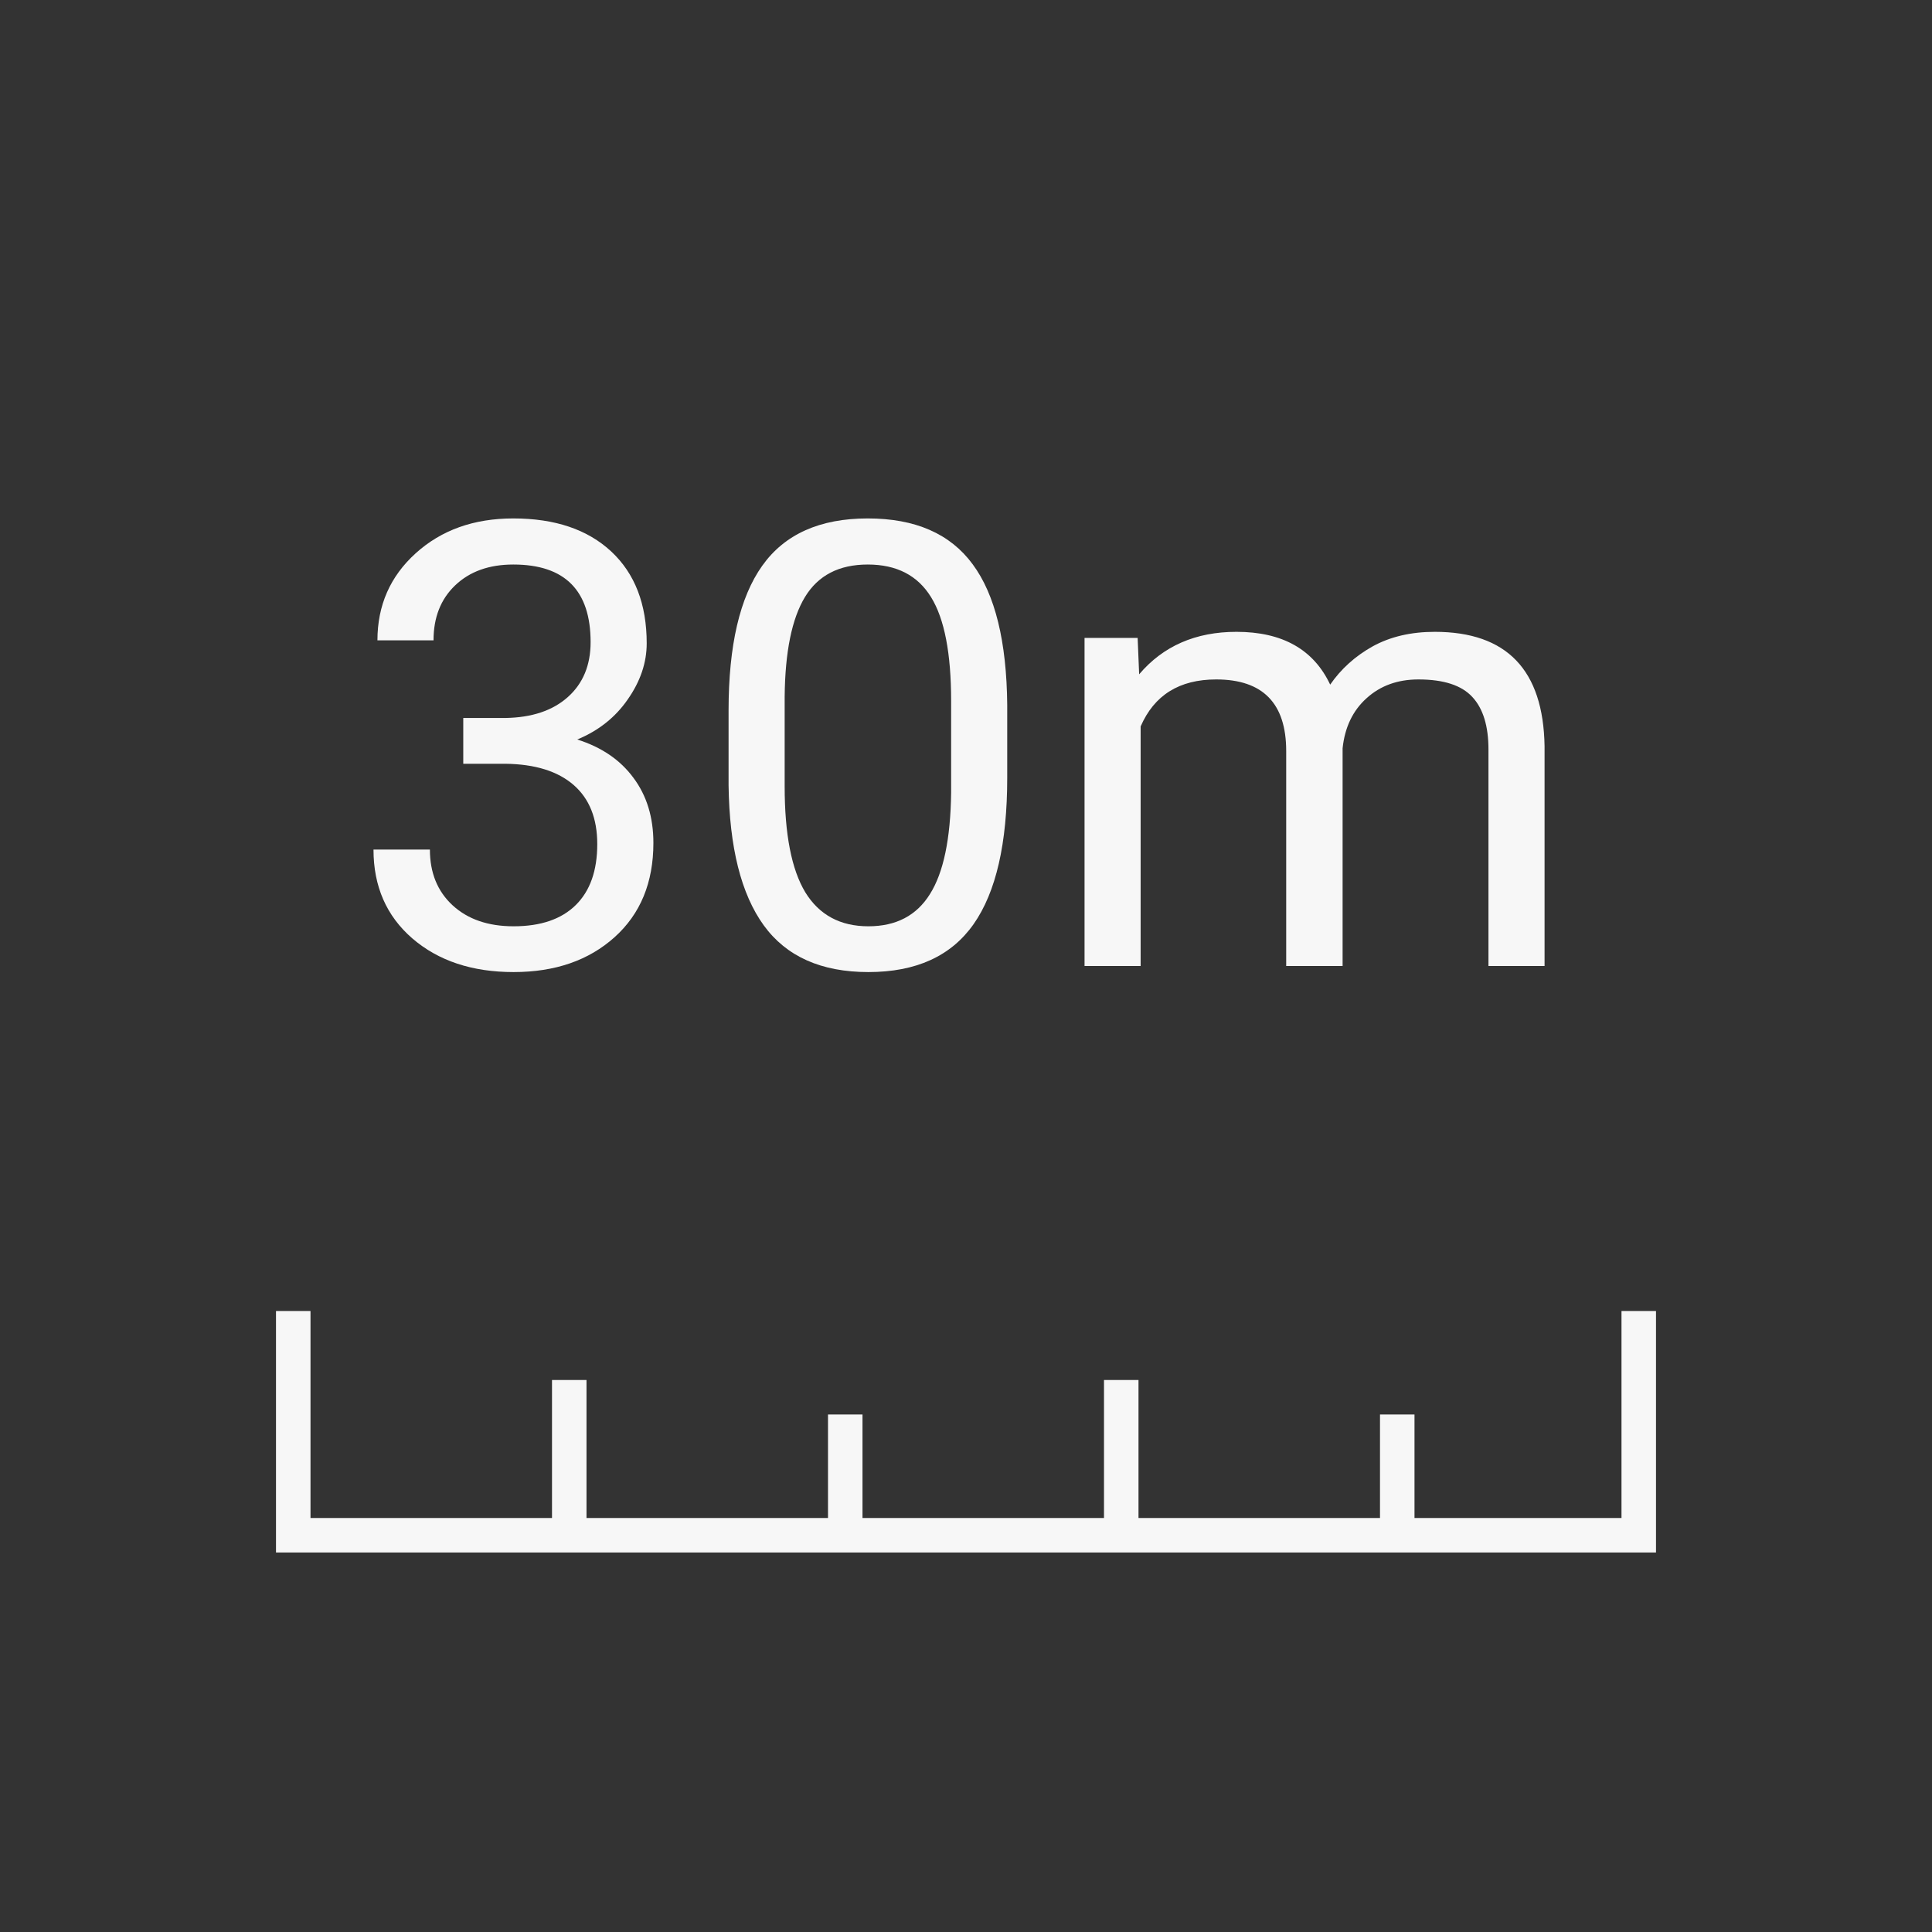
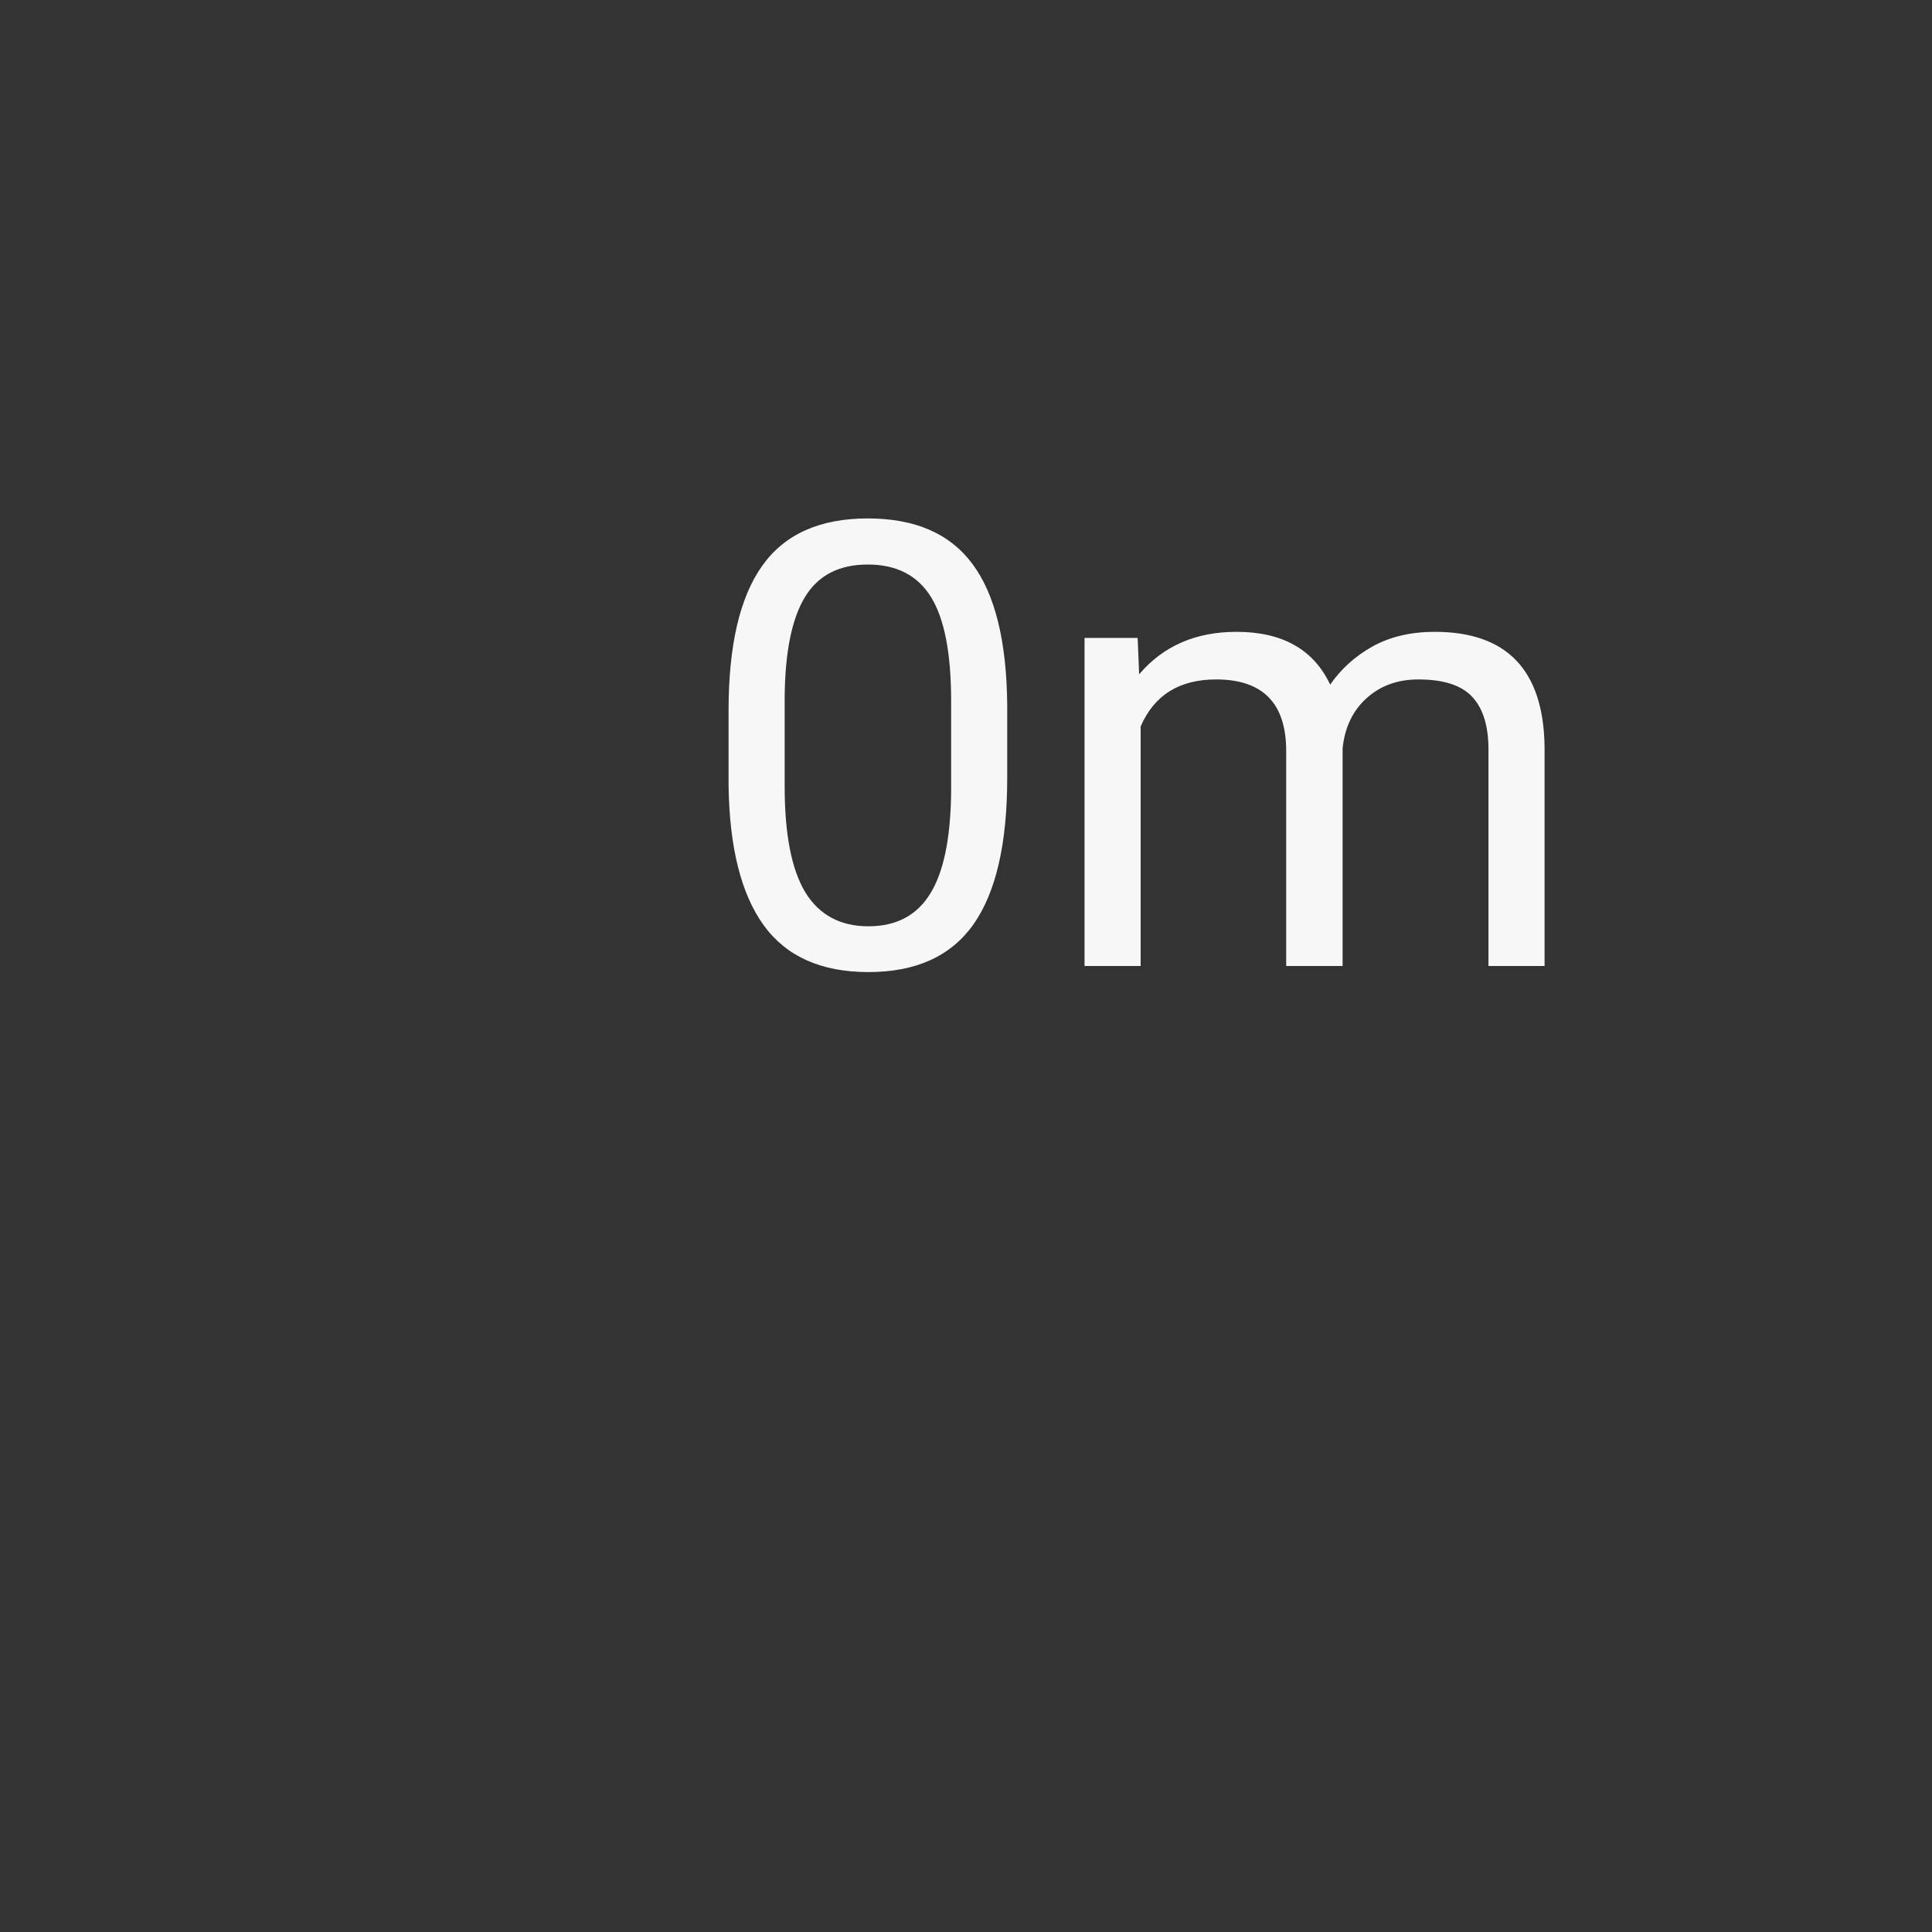
<svg xmlns="http://www.w3.org/2000/svg" width="56" height="56" viewBox="0 0 56 56" fill="none">
  <rect x="0" y="0" width="56" height="56" fill="#333333" stroke="none" />
-   <path d="M13.428 20.811H14.649C15.417 20.799 16.02 20.597 16.46 20.204C16.899 19.811 17.119 19.281 17.119 18.613C17.119 17.113 16.372 16.363 14.878 16.363C14.175 16.363 13.612 16.565 13.19 16.97C12.774 17.368 12.566 17.898 12.566 18.561H10.94C10.94 17.547 11.31 16.706 12.048 16.038C12.792 15.364 13.735 15.027 14.878 15.027C16.085 15.027 17.031 15.347 17.717 15.985C18.402 16.624 18.745 17.512 18.745 18.648C18.745 19.205 18.564 19.744 18.2 20.266C17.843 20.787 17.354 21.177 16.732 21.435C17.436 21.657 17.977 22.026 18.358 22.542C18.745 23.058 18.939 23.688 18.939 24.432C18.939 25.58 18.564 26.491 17.814 27.165C17.064 27.839 16.088 28.176 14.887 28.176C13.685 28.176 12.707 27.851 11.951 27.2C11.201 26.55 10.826 25.691 10.826 24.625H12.461C12.461 25.299 12.681 25.838 13.12 26.242C13.56 26.646 14.148 26.849 14.887 26.849C15.672 26.849 16.273 26.644 16.689 26.233C17.105 25.823 17.312 25.234 17.312 24.467C17.312 23.723 17.084 23.151 16.627 22.753C16.17 22.355 15.511 22.149 14.649 22.138H13.428V20.811Z" fill="#F7F7F7" />
  <path fill-rule="evenodd" clip-rule="evenodd" d="M29.195 22.542C29.195 24.446 28.87 25.861 28.22 26.787C27.569 27.713 26.553 28.176 25.17 28.176C23.805 28.176 22.794 27.725 22.138 26.822C21.481 25.914 21.142 24.561 21.118 22.762V20.591C21.118 18.71 21.443 17.312 22.094 16.398C22.744 15.484 23.764 15.027 25.152 15.027C26.529 15.027 27.543 15.47 28.193 16.355C28.844 17.233 29.178 18.593 29.195 20.433V22.542ZM27.569 20.318C27.569 18.941 27.376 17.939 26.989 17.312C26.602 16.68 25.99 16.363 25.152 16.363C24.32 16.363 23.714 16.677 23.333 17.304C22.952 17.931 22.756 18.895 22.744 20.195V22.797C22.744 24.18 22.943 25.202 23.342 25.864C23.746 26.52 24.355 26.849 25.17 26.849C25.973 26.849 26.567 26.538 26.954 25.917C27.347 25.296 27.552 24.317 27.569 22.981V20.318Z" fill="#F7F7F7" />
  <path d="M33.019 19.545L32.975 18.49H31.436V28H33.062V21.057C33.455 20.148 34.185 19.694 35.251 19.694C36.605 19.694 37.281 20.386 37.281 21.769V28H38.916V21.689C38.98 21.08 39.212 20.597 39.61 20.239C40.009 19.876 40.51 19.694 41.113 19.694C41.846 19.694 42.367 19.864 42.678 20.204C42.988 20.538 43.144 21.045 43.144 21.725V28H44.77V21.628C44.734 19.419 43.674 18.314 41.588 18.314C40.897 18.314 40.296 18.455 39.786 18.736C39.282 19.018 38.872 19.387 38.556 19.844C38.075 18.824 37.17 18.314 35.84 18.314C34.656 18.314 33.716 18.725 33.019 19.545Z" fill="#F7F7F7" />
-   <path d="M9 38V44H16V40H17V44H24V41H25V44H32V40H33V44H40V41H41V44H47V38H48V45H8V38H9Z" fill="#F7F7F7" />
</svg>